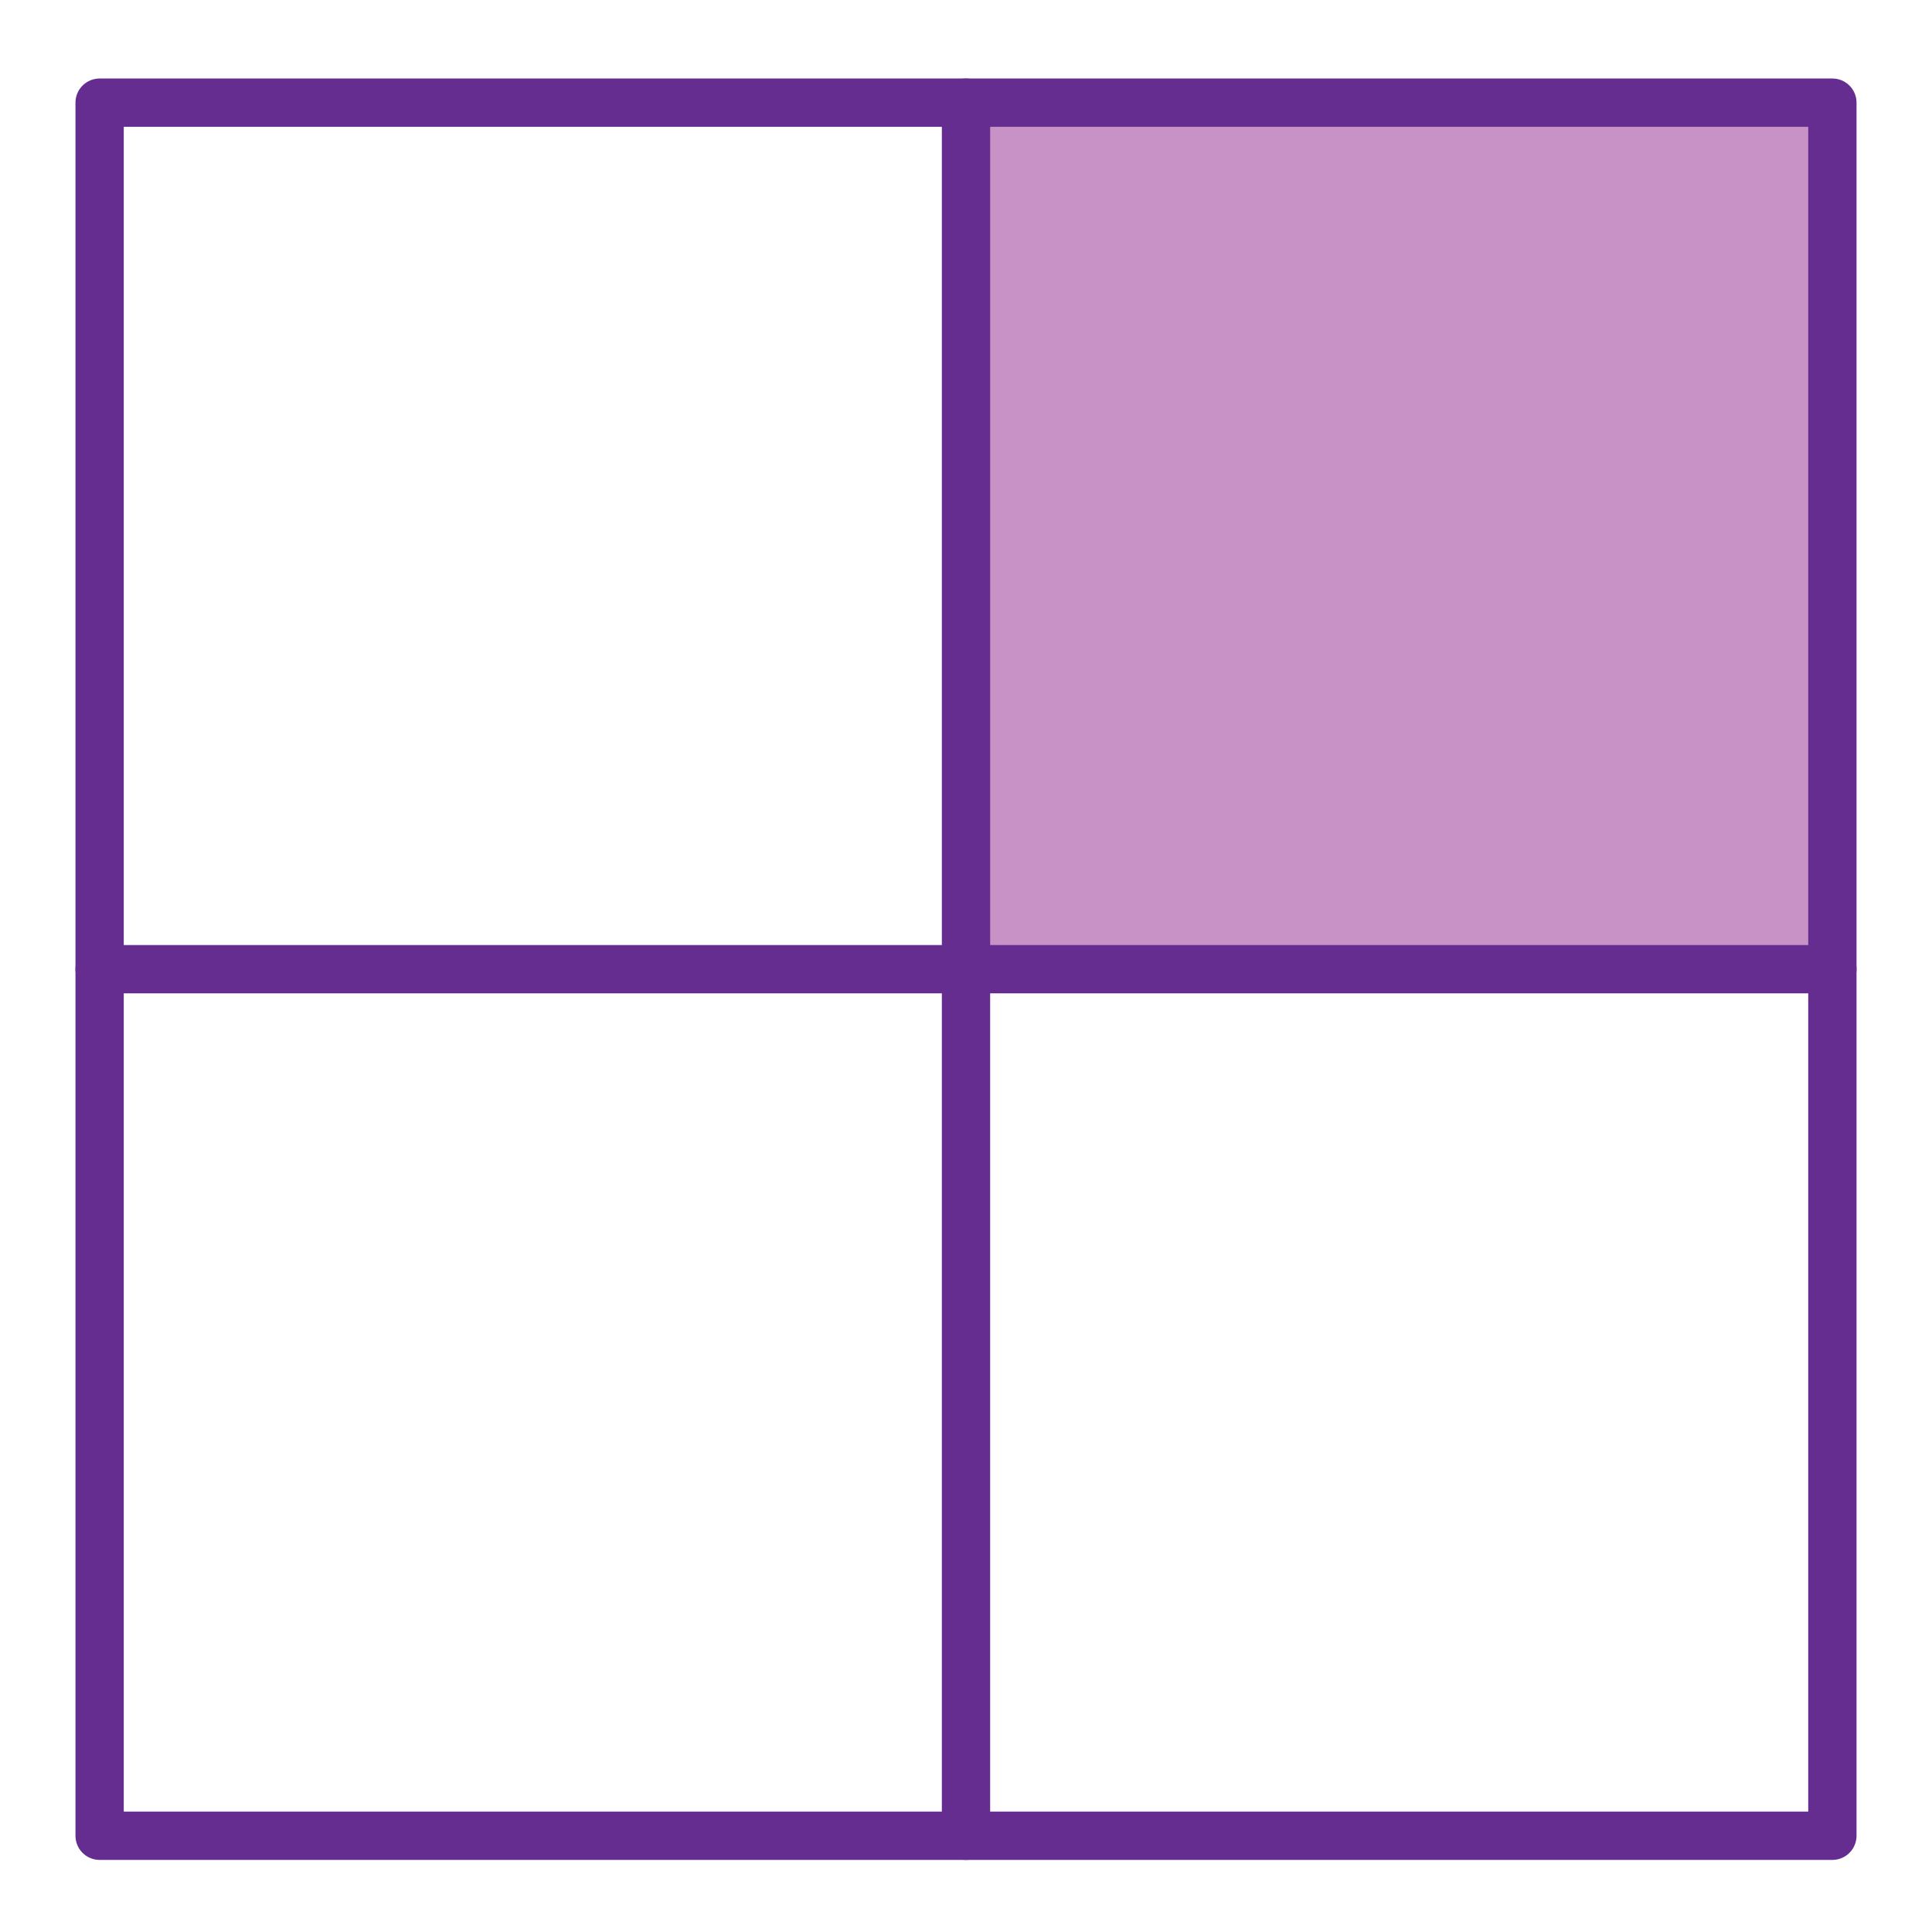
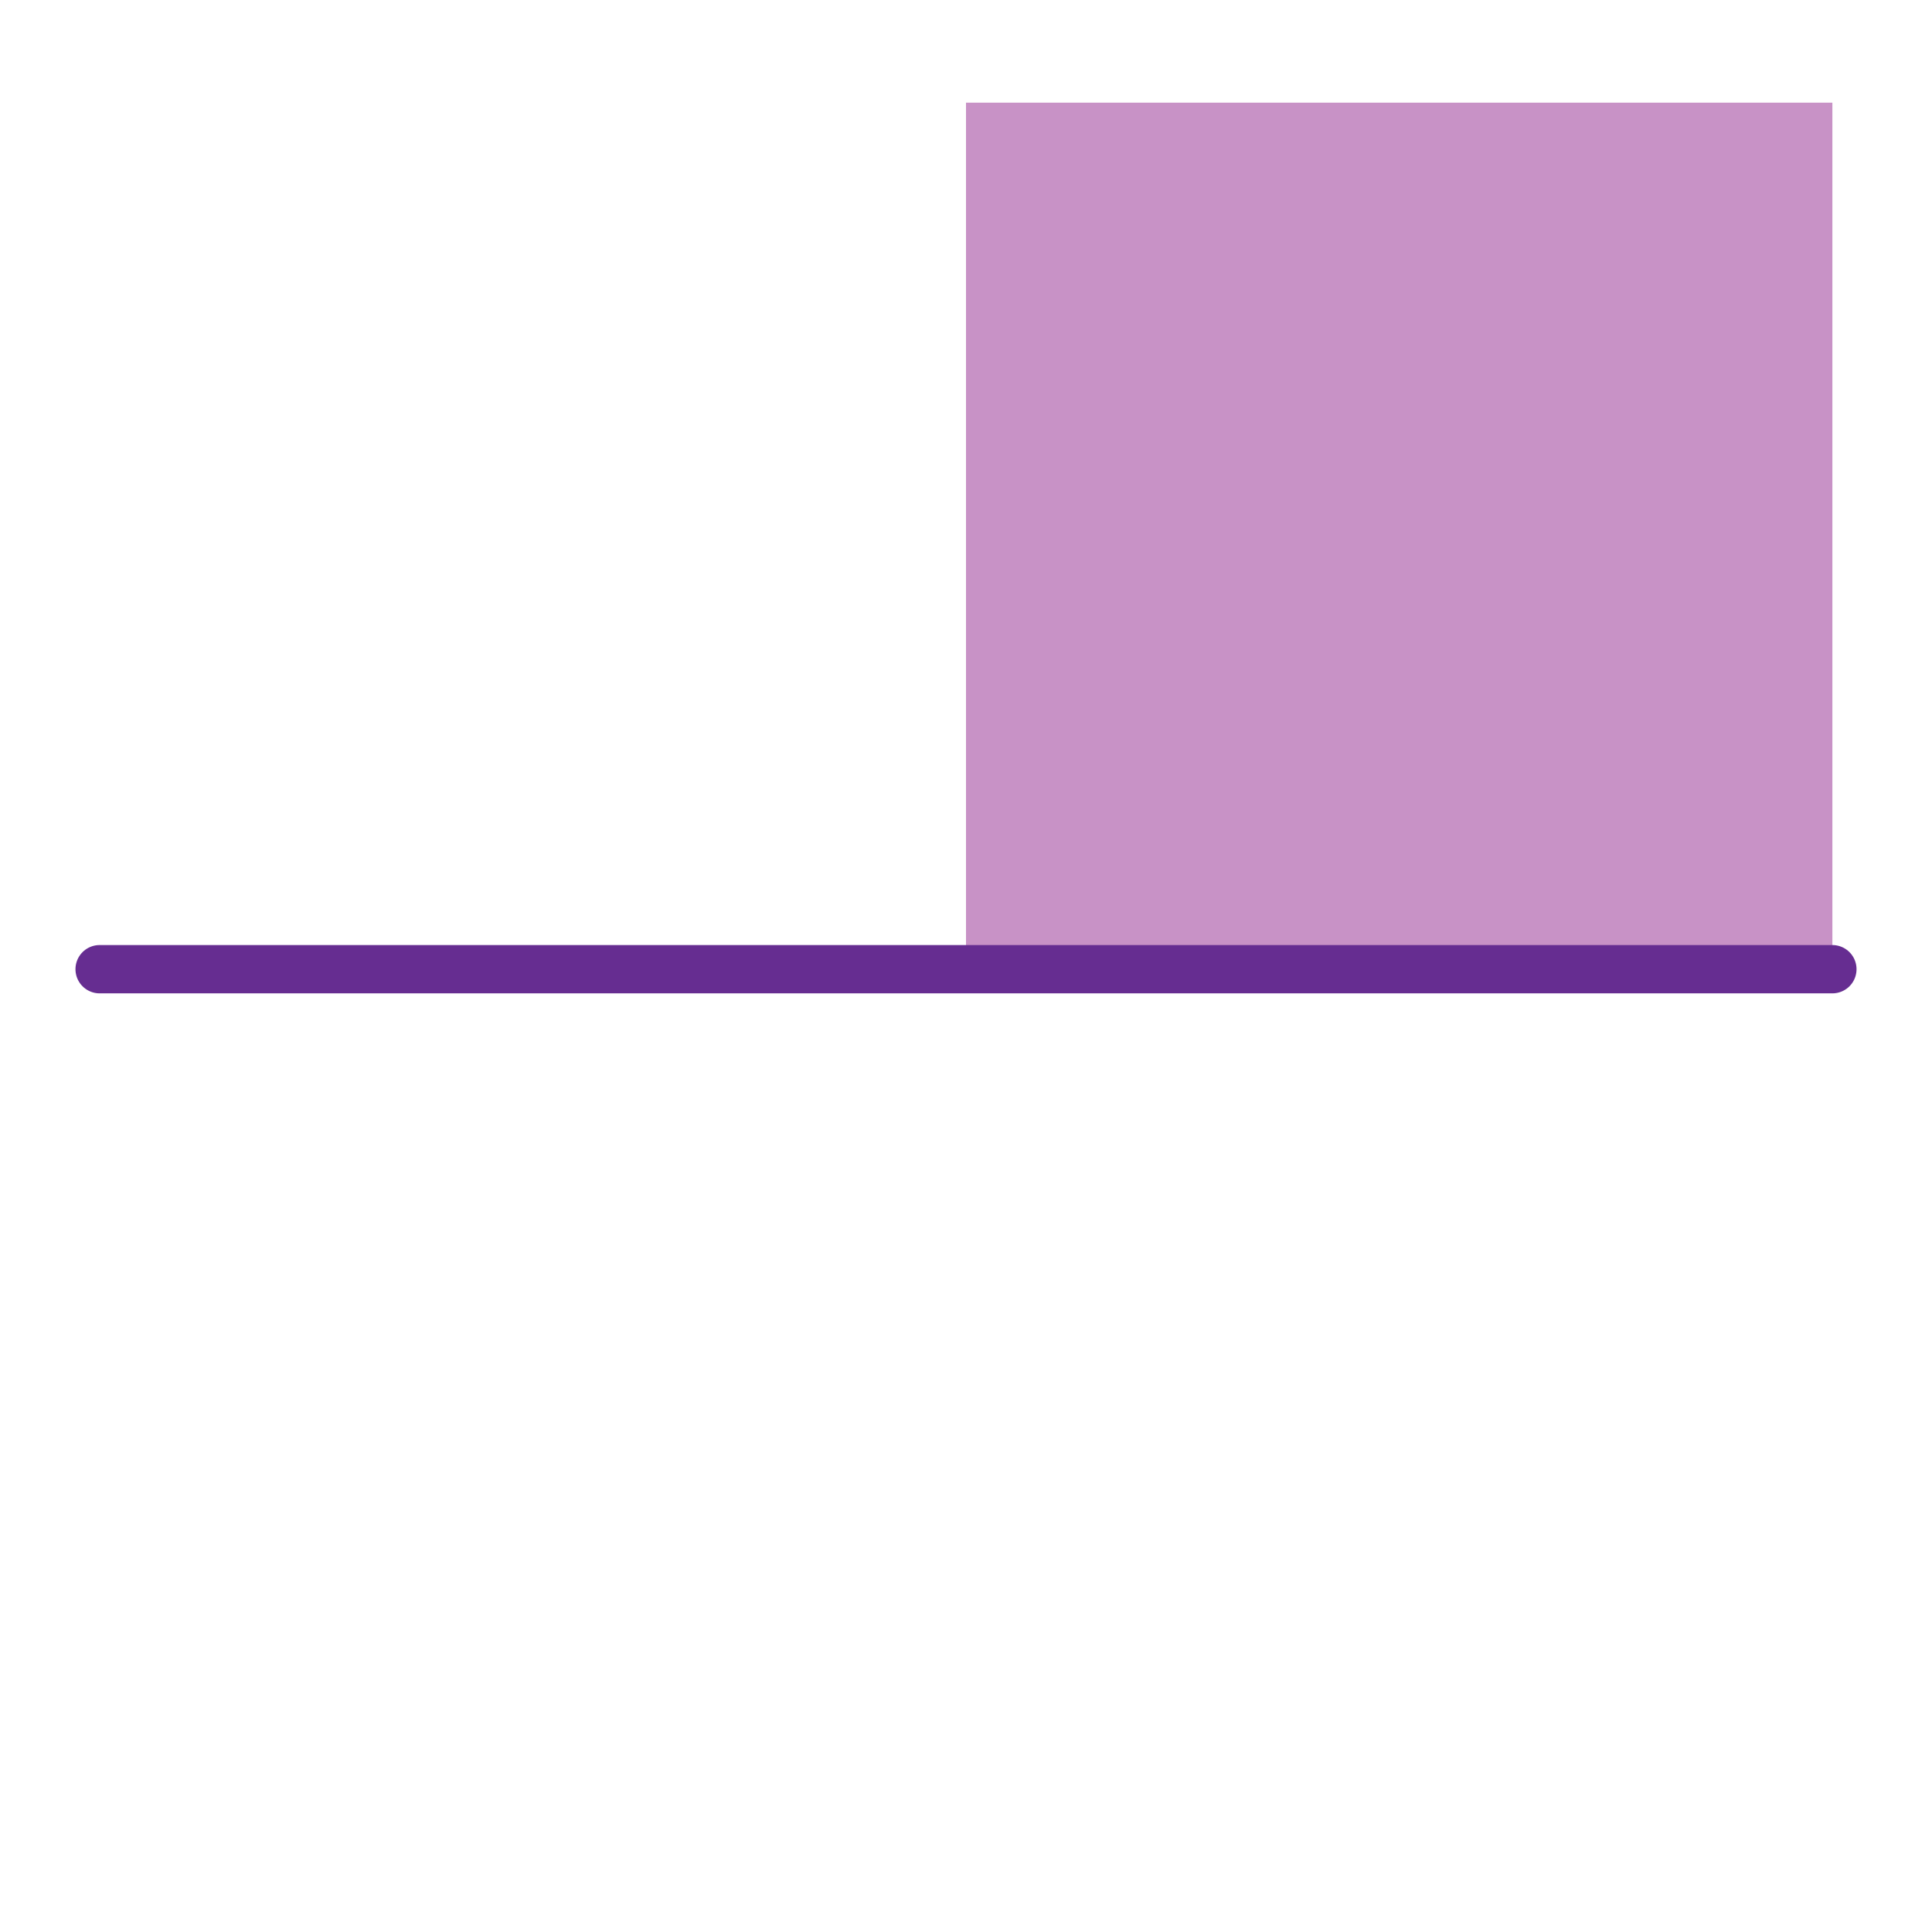
<svg xmlns="http://www.w3.org/2000/svg" version="1.1" id="Слой_1" x="0px" y="0px" viewBox="0 0 80 79.5" style="enable-background:new 0 0 80 79.5;" xml:space="preserve">
  <style type="text/css">
	.st0{fill:#00869D;}
	.st1{fill:#2E3192;}
	.st2{fill:#00689D;}
	.st3{fill:#F7931E;}
	.st4{fill:#00A99D;}
	.st5{opacity:0.56;fill:#003045;}
	.st6{fill:#FFFFFF;}
	.st7{opacity:0.54;fill:#B2C3CC;enable-background:new    ;}
	.st8{fill:#3C3C3B;}
	.st9{fill:#DFAEFF;}
	.st10{fill:#FFE077;}
	.st11{opacity:0.47;fill:#DFAEFF;enable-background:new    ;}
	.st12{fill:#86EAEF;}
	.st13{fill:#F283E5;}
	.st14{fill:#633CCE;}
	.st15{opacity:0.5;fill:#93278F;}
	.st16{fill:none;stroke:#662D91;stroke-width:2;stroke-linecap:round;stroke-linejoin:round;stroke-miterlimit:10;}
	.st17{fill:none;stroke:#662D91;stroke-linecap:round;stroke-miterlimit:10;}
	.st18{fill:#662D91;}
	.st19{fill:none;stroke:#662D91;stroke-width:0.75;stroke-linecap:round;stroke-miterlimit:10;}
	.st20{fill:none;stroke:#97DAFF;stroke-linecap:round;stroke-linejoin:round;stroke-miterlimit:10;}
	.st21{fill:#1A7086;}
	.st22{fill:#BD3892;}
	.st23{fill:#3BBAC8;}
	.st24{opacity:0.31;fill:#A4B4BA;}
	.st25{fill:#333333;}
	.st26{fill:#FF9FCD;}
	.st27{fill:#D4145A;}
	.st28{fill:#DBA0EA;}
	.st29{fill:#BF86D1;}
	.st30{fill:#546370;}
	.st31{fill:#6EEDB9;}
	.st32{fill:#3F4B54;}
	.st33{fill:none;stroke:#3F4B54;stroke-linecap:round;stroke-miterlimit:10;}
	.st34{fill:none;stroke:#0071BC;stroke-linecap:round;stroke-linejoin:round;stroke-miterlimit:10;}
	.st35{fill:#FBB03B;}
	.st36{fill:#FFB158;}
	.st37{fill:#F15A24;}
	.st38{fill:#FBC298;}
	.st39{fill:#ED4524;}
	.st40{fill:#EF714B;}
	.st41{opacity:0.61;fill:#D08700;}
	.st42{fill:#534741;}
	.st43{opacity:0.47;fill:#F15A24;}
	.st44{fill:#F9B233;}
	.st45{fill:url(#SVGID_1_);}
	.st46{fill:url(#SVGID_2_);}
	.st47{fill:#36A9E1;}
	.st48{opacity:0.47;fill:#1D71B8;enable-background:new    ;}
	.st49{fill:#CCBED3;}
	.st50{fill:#2D2E83;}
	.st51{fill:#29235C;}
	.st52{fill:#9BDFF9;}
	.st53{fill:#1D71B8;}
	.st54{fill:#A4E5FF;}
	.st55{fill:url(#SVGID_3_);}
	.st56{fill:url(#SVGID_4_);}
	.st57{fill:url(#SVGID_5_);}
	.st58{fill:url(#SVGID_6_);}
	.st59{fill:#683B11;}
	.st60{fill:#FFBFA6;}
	.st61{fill:none;}
	.st62{fill:#93C01F;}
	.st63{fill:#1D1D1B;}
	.st64{fill:#EA8696;}
	.st65{opacity:0.3;fill:#E84E1B;enable-background:new    ;}
	.st66{fill:none;stroke:#E2886D;stroke-linecap:round;stroke-linejoin:round;stroke-miterlimit:10;}
	.st67{opacity:0.47;fill:#E59D88;enable-background:new    ;}
	.st68{fill:#CA9E67;}
	.st69{fill:#DADADA;}
	.st70{fill:#C6C6C6;}
	.st71{fill:#634E42;}
	.st72{fill:#F29100;}
	.st73{fill:#E84E1B;}
	.st74{fill:#06756D;}
	.st75{fill:#E5332A;}
	.st76{fill:#00A099;}
	.st77{opacity:0.54;fill:#0071BC;}
	.st78{fill:#0071BC;}
	.st79{fill:#E6E6E6;}
	.st80{fill:#0071BC;stroke:#0071BC;stroke-width:0.75;stroke-linecap:round;stroke-miterlimit:10;}
	.st81{fill:none;stroke:#0071BC;stroke-miterlimit:10;}
	.st82{opacity:0.57;fill:#93278F;}
	.st83{fill:none;stroke:#662D91;stroke-linecap:round;stroke-linejoin:round;stroke-miterlimit:10;}
	.st84{fill:#E5DCDD;}
	.st85{fill:#D1C3BF;}
	.st86{fill:#EC6B6E;}
	.st87{fill:#E53951;}
	.st88{fill:#FFD92C;}
	.st89{fill:#FBBE02;}
	.st90{fill:#F18E1B;}
	.st91{fill:#5C7098;}
	.st92{fill:#404C80;}
	.st93{fill:#39B54A;}
	.st94{fill:#F4B537;}
	.st95{fill:#7F69D1;}
	.st96{opacity:0.58;fill:#6A3AAF;enable-background:new    ;}
	.st97{fill:#FCD4FF;}
	.st98{fill:#FFB68D;}
	.st99{fill:none;stroke:#7F69D1;stroke-width:0.5;stroke-miterlimit:10;}
	.st100{fill:none;stroke:#6A49C4;stroke-width:0.5;stroke-linecap:round;stroke-miterlimit:10;}
	.st101{fill:#F77534;}
	.st102{opacity:0.58;fill:#F77534;enable-background:new    ;}
	.st103{fill:#FFE3B6;}
	.st104{fill:none;stroke:#FFB68D;stroke-width:0.5;stroke-linecap:round;stroke-miterlimit:10;}
	.st105{fill:none;stroke:#F78C34;stroke-width:0.5;stroke-linecap:round;stroke-miterlimit:10;}
	.st106{fill:#73C12C;}
	.st107{fill:#C1272D;}
	.st108{fill:#ED1C24;}
	.st109{fill:#E08B1B;}
	.st110{fill:#754C24;}
	.st111{fill:#F49D2C;}
	.st112{fill:#8CC63F;}
	.st113{fill:#009245;}
	.st114{opacity:0.14;fill:#808080;}
	.st115{fill:#1B1464;}
	.st116{fill:#F19092;}
	.st117{fill:#F15C92;}
	.st118{fill:none;stroke:#009245;stroke-width:0.75;stroke-linecap:round;stroke-miterlimit:10;}
	.st119{fill:#ADB9FF;}
	.st120{fill:#7F92E2;}
	.st121{fill:#FCFBFF;}
	.st122{fill:#00578E;}
	.st123{fill:none;stroke:#0071BC;stroke-linecap:round;stroke-miterlimit:10;}
	.st124{fill:#00D19E;}
	.st125{fill:#5E75BF;}
	.st126{fill:#6A70FF;}
	.st127{fill:#FFC871;}
	.st128{fill:#ED94CB;}
	.st129{fill:#E71D73;}
	.st130{fill:#EDA53E;}
	.st131{fill:#EEA63D;}
	.st132{fill:#ED2455;stroke:#BE1622;stroke-width:0.5;stroke-miterlimit:10;}
	.st133{fill:none;stroke:#BE1622;stroke-width:0.5;stroke-linecap:round;stroke-miterlimit:10;}
	.st134{fill:none;stroke:#474747;stroke-width:0.25;stroke-linecap:round;stroke-miterlimit:10;}
	.st135{fill:#19BDCE;}
	.st136{fill:#1B9ACC;}
	.st137{fill:#12E0FF;}
	.st138{fill:none;stroke:#1B9ACC;stroke-width:0.5;stroke-linecap:round;stroke-linejoin:round;stroke-miterlimit:10;}
	.st139{fill:#0D80A3;}
	.st140{fill:#EDA358;}
	.st141{fill:#6370FF;}
	.st142{fill:#FF7D71;}
	.st143{fill:#FFC786;}
	.st144{opacity:0.5;fill:#FF480A;}
	.st145{fill:none;stroke:#EA8363;stroke-linecap:round;stroke-miterlimit:10;}
	.st146{opacity:0.62;fill:#662D91;enable-background:new    ;}
	.st147{opacity:0.54;fill:#92E0FF;enable-background:new    ;}
	.st148{fill:#00A19A;}
	.st149{fill:none;stroke:#0E7F77;stroke-linecap:round;stroke-linejoin:round;stroke-miterlimit:10;}
	.st150{fill:#EA9D7F;}
	.st151{fill:#CE6545;}
	.st152{opacity:0.56;fill:#00897F;enable-background:new    ;}
	.st153{fill:none;stroke:#CE6545;stroke-linecap:round;stroke-miterlimit:10;}
	.st154{fill:#E94E1B;}
	.st155{fill:none;stroke:#008E83;stroke-linecap:round;stroke-linejoin:round;stroke-miterlimit:10;}
	.st156{fill:#29CEC2;}
	.st157{fill:#F39200;}
	.st158{fill:none;stroke:#E94E1B;stroke-linecap:round;stroke-linejoin:round;stroke-miterlimit:10;}
	.st159{opacity:0.56;fill:#E94E1B;enable-background:new    ;}
	.st160{fill:none;stroke:#1D71B8;stroke-linecap:round;stroke-miterlimit:10;}
	.st161{fill:#FCEA10;}
	.st162{fill:#C0EAFF;}
	.st163{fill:#A4DAF6;}
	.st164{fill:#8FAAD8;}
	.st165{fill:#6A62A8;}
	.st166{fill:#8A92C8;}
	.st167{fill:#6F7BBA;}
	.st168{fill:#D6DFF2;}
	.st169{fill:#B7C8E8;}
	.st170{fill:#595E7F;}
	.st171{fill:#E17F85;}
	.st172{fill:#5D4F76;}
	.st173{fill:#DE636E;}
	.st174{fill:#524897;}
	.st175{fill:#CDE5F4;}
	.st176{fill:#7D4E24;}
	.st177{fill:#C69C6D;}
	.st178{fill:#E6CAB6;}
	.st179{fill:#936037;}
	.st180{opacity:0.14;fill:#634E42;enable-background:new    ;}
	.st181{fill:#9E005D;}
	.st182{fill:#72005D;}
	.st183{fill:#808080;}
	.st184{fill:#DE4934;}
	.st185{fill:#00FFFF;}
	.st186{fill:#006837;}
	.st187{fill:#29ABE2;}
	.st188{opacity:0.53;fill:#2E3192;}
	.st189{opacity:0.49;fill:#29D1E2;}
	.st190{fill:url(#SVGID_7_);}
	.st191{fill:url(#SVGID_8_);}
	.st192{fill:url(#SVGID_9_);}
	.st193{fill:url(#SVGID_10_);}
	.st194{fill:#662483;}
	.st195{fill:none;stroke:#EF6C00;stroke-linecap:round;stroke-miterlimit:10;}
	.st196{fill:url(#SVGID_11_);}
	.st197{fill:url(#SVGID_12_);}
	.st198{fill:url(#SVGID_13_);}
	.st199{fill:url(#SVGID_14_);}
	.st200{fill:url(#SVGID_15_);}
	.st201{fill:url(#SVGID_16_);}
	.st202{fill:url(#SVGID_17_);}
	.st203{fill:url(#SVGID_18_);}
	.st204{fill:#FAE1A6;}
	.st205{fill:#8B5C3E;}
	.st206{fill:#ED8179;}
	.st207{fill:#8C5A3C;}
	.st208{fill:#273737;}
	.st209{fill:#9D6B4E;}
	.st210{fill:#BF8E6C;}
	.st211{fill:#FDDFA9;}
	.st212{fill:#7D4E2F;}
	.st213{fill:#603813;}
	.st214{fill:#F0E1CE;}
	.st215{fill:#F0D8B6;}
	.st216{fill:#EFD7B5;}
	.st217{fill:#A28B7B;}
	.st218{fill:#F0A9AC;}
	.st219{fill:#8B7466;}
	.st220{opacity:0.69;fill:#CEB191;}
</style>
  <rect x="40" y="4.25" class="st15" width="35.875" height="35.875" />
-   <rect x="4.125" y="4.25" class="st16" width="71.75" height="71.75" />
-   <line class="st16" x1="40" y1="4.25" x2="40" y2="76" />
  <line class="st16" x1="4.125" y1="40.125" x2="75.875" y2="40.125" />
</svg>